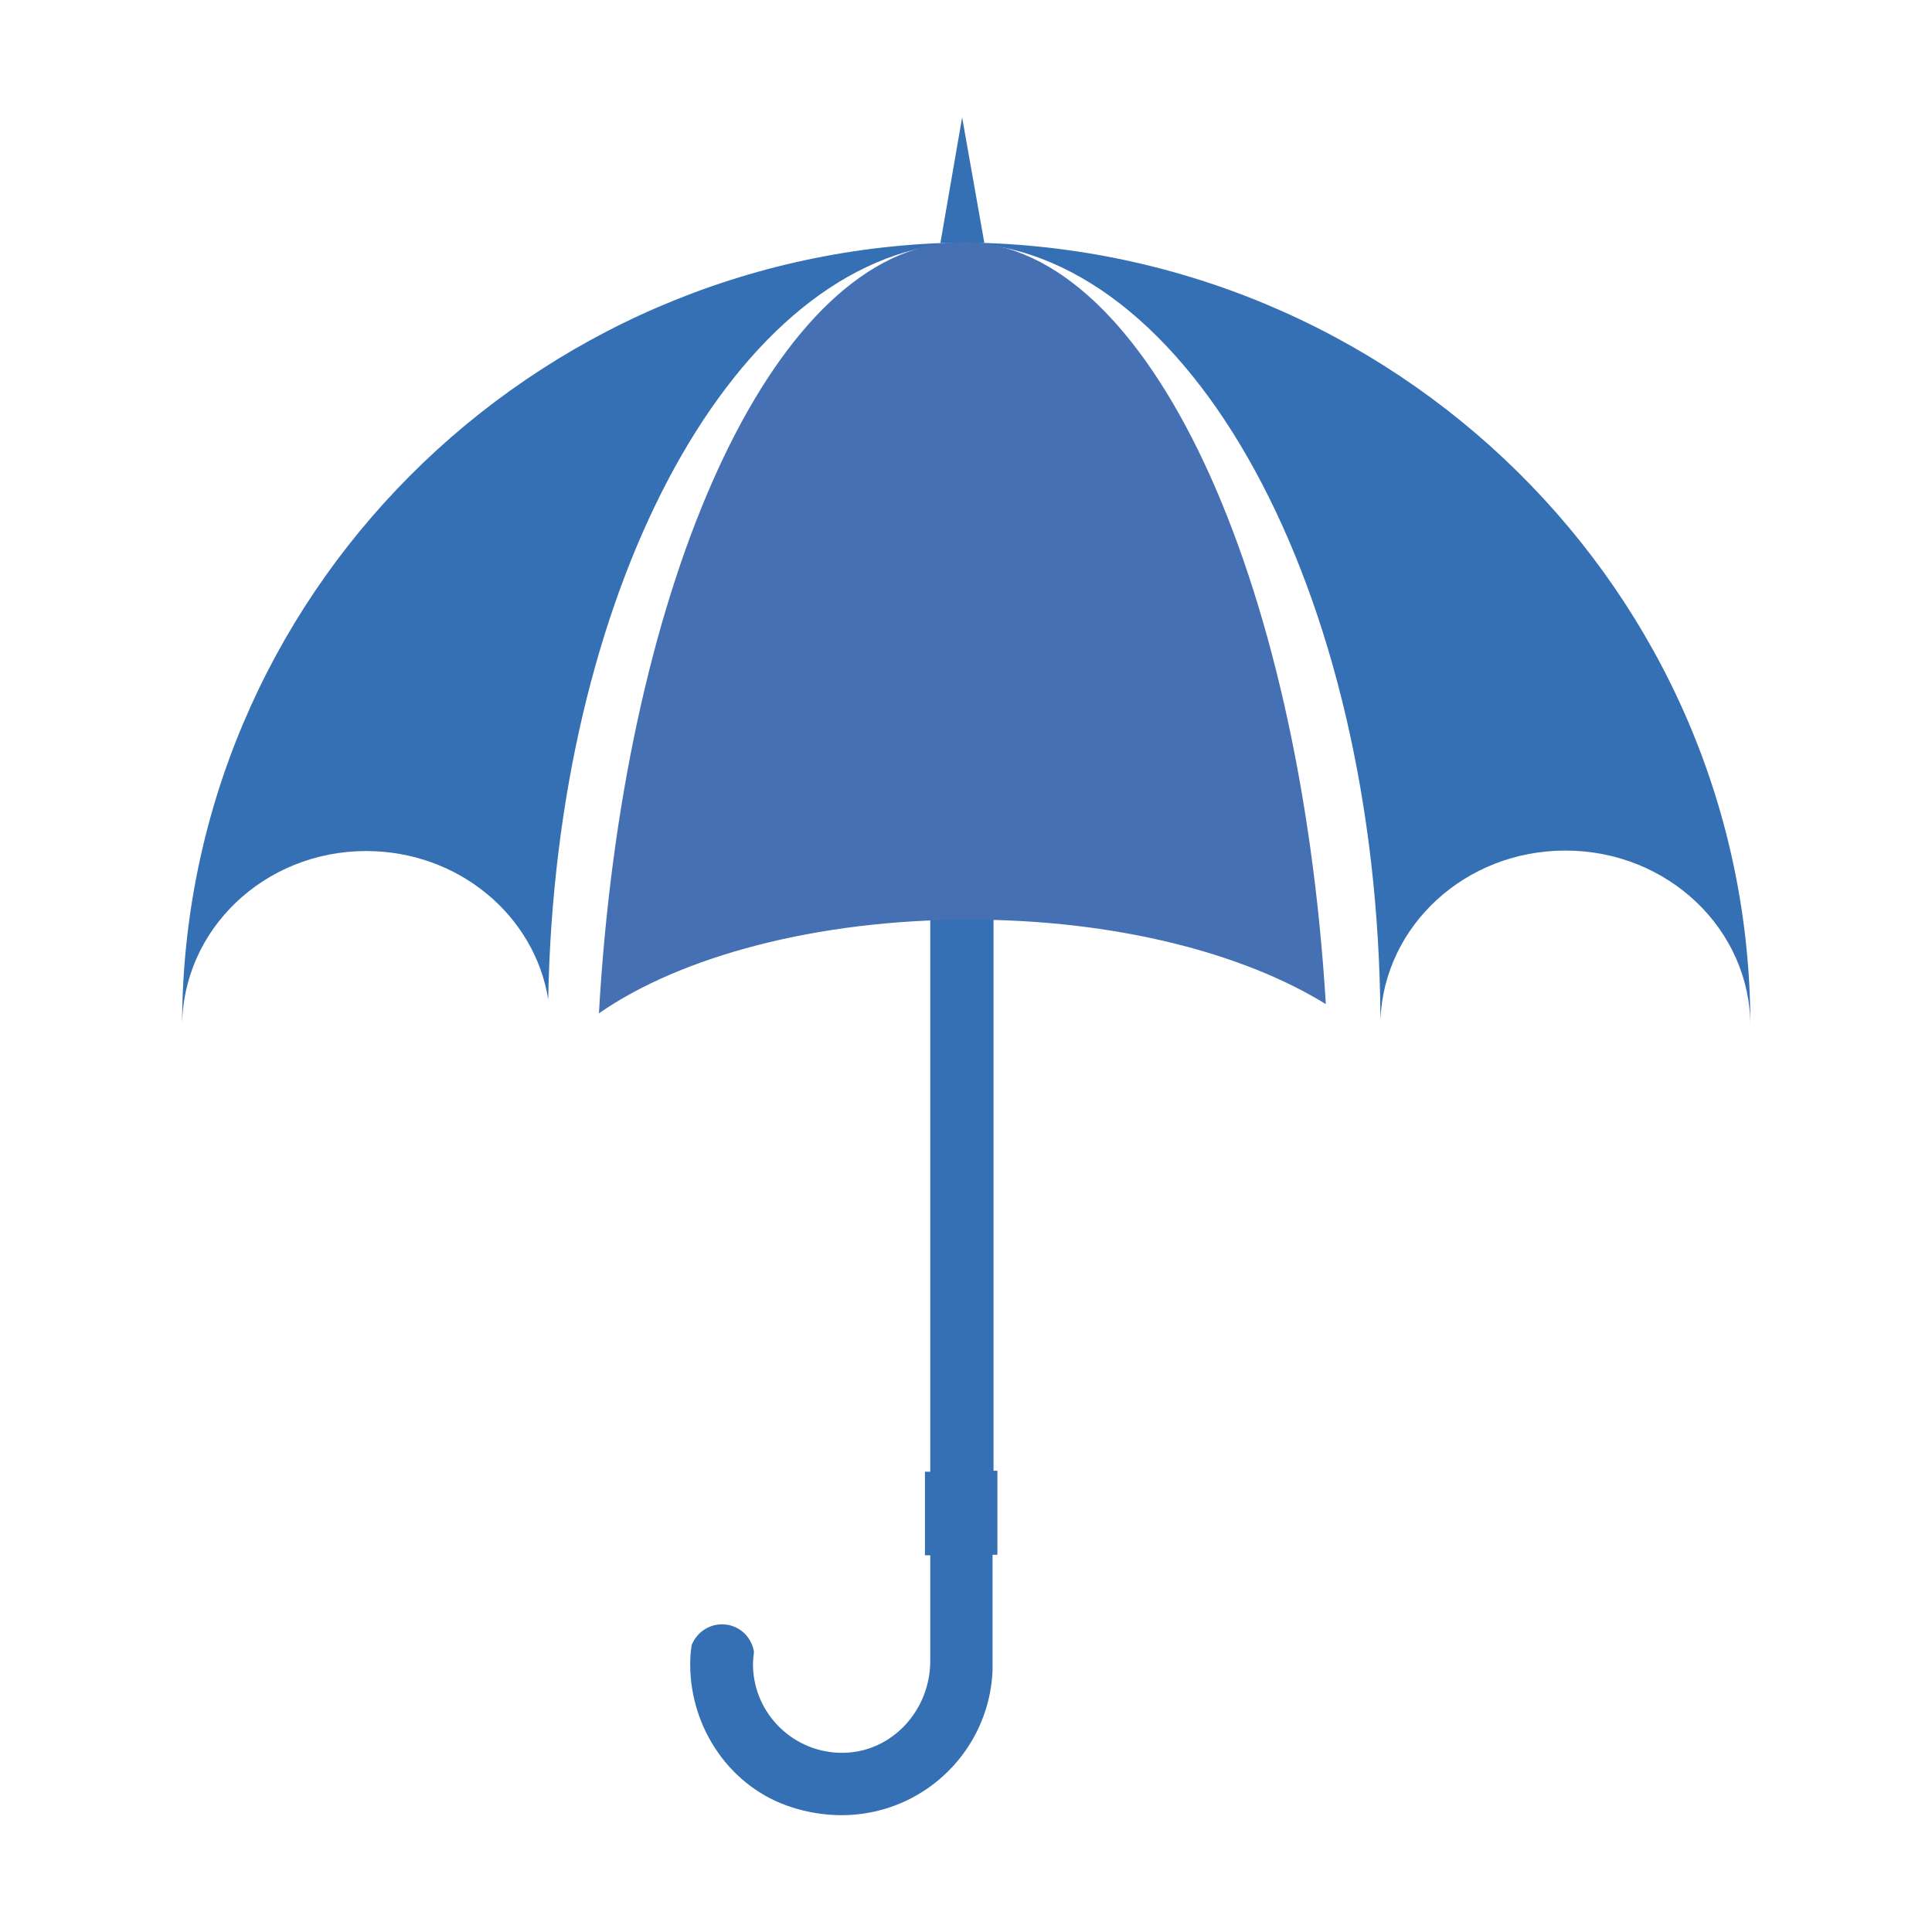
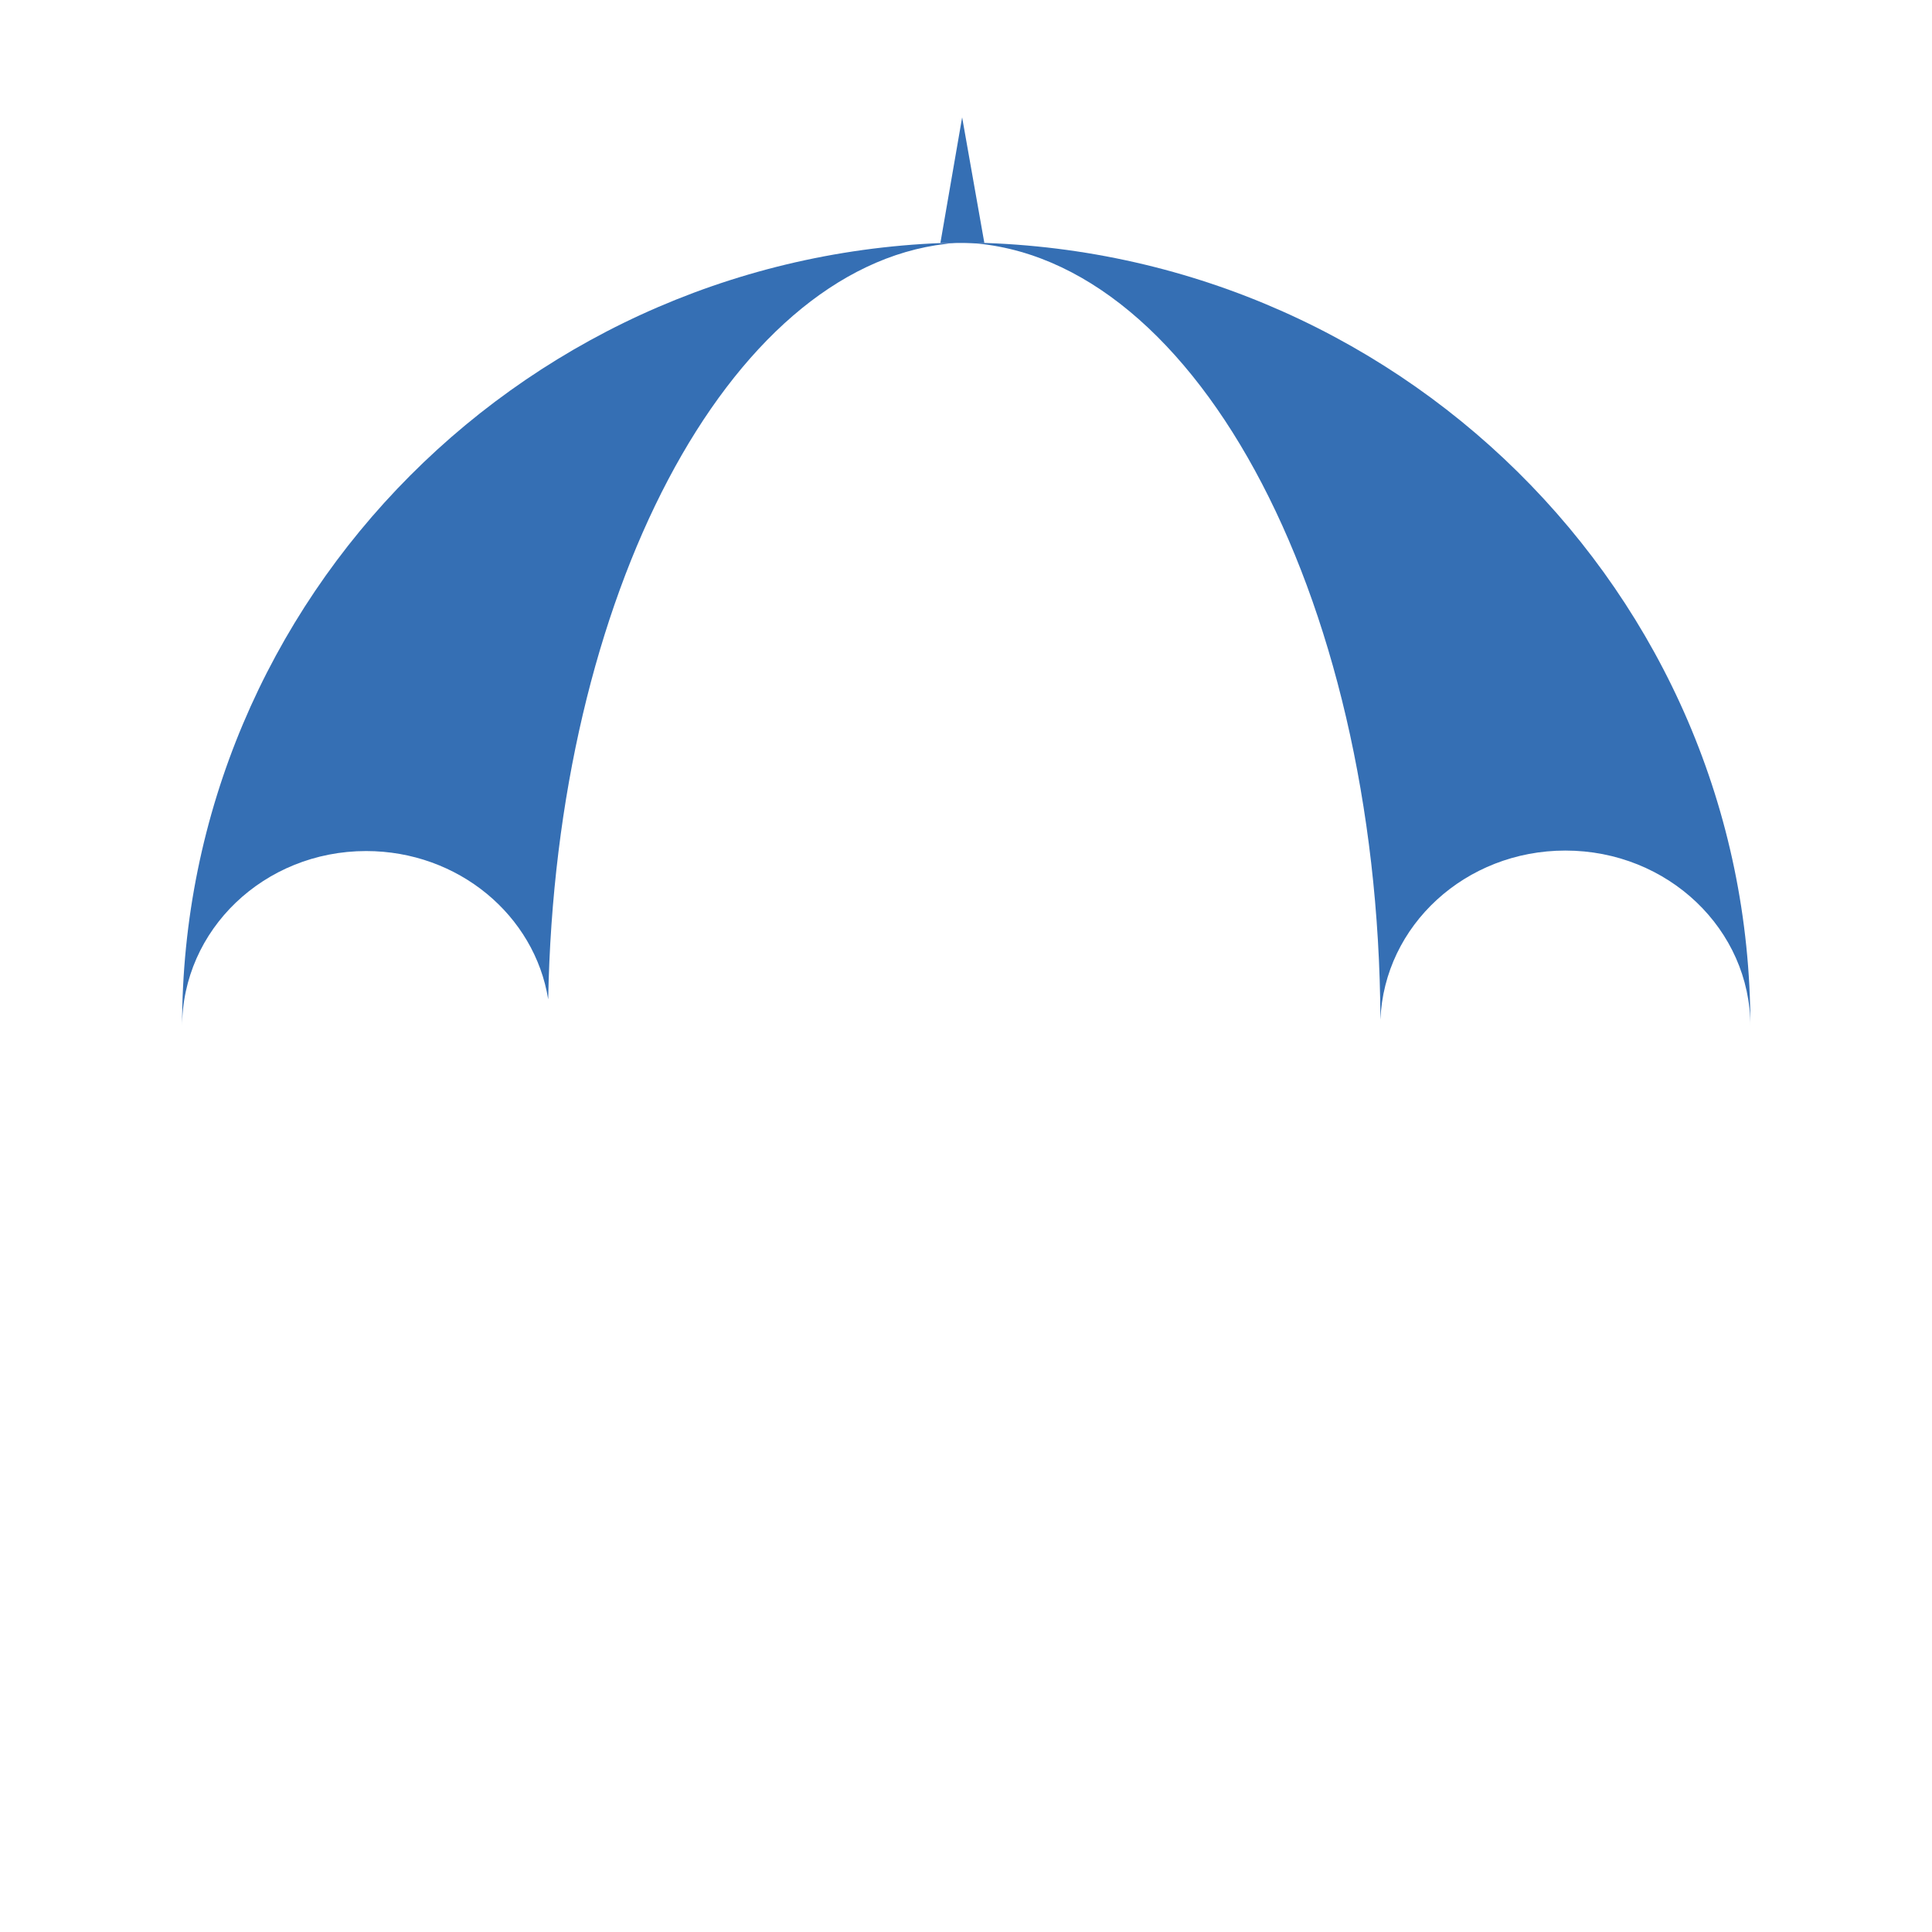
<svg xmlns="http://www.w3.org/2000/svg" version="1.1" id="Ebene_1" x="0px" y="0px" viewBox="0 0 400 400" style="enable-background:new 0 0 400 400;" xml:space="preserve">
  <style type="text/css">
	.st0{fill:#356FB4;}
	.st1{fill:#B6A9D1;}
	.st2{fill:#4D8B8D;}
	.st3{fill:#4570B4;}
	.st4{fill:none;}
</style>
  <g>
    <path class="st0" d="M199.3,50.2c-1.2,0-2.3,0.1-3.5,0.3c-45,5.2-80.8,72.8-82.3,156.4c-2.8-17.4-18.6-30.7-37.7-30.7   c-21.1,0-38.1,16.3-38.1,36.4C37.6,123.6,109.8,51.4,199.3,50.2" />
    <path class="st1" d="M199.1,50.2c-1.6,0-3.3,0.1-4.9,0.3c1.2-0.2,2.3-0.3,3.5-0.3c0.2,0,0.3,0,0.5,0   C198.5,50.2,198.8,50.1,199.1,50.2" />
    <path class="st0" d="M362.4,212.5c0-20.1-17.1-36.4-38.3-36.4c-20.7,0-37.5,15.5-38.3,35c0,0,0,0,0,0   c-0.4-88.9-39.6-160.7-87.9-160.9C288.7,50.1,362.4,122.8,362.4,212.5" />
-     <path class="st2" d="M229.9,344.4v1.3h0C229.9,345.3,229.9,344.9,229.9,344.4" />
-     <path class="st0" d="M206.5,304.6v17.3h-1v22.6c0,0.4,0,0.9,0,1.3c-0.8,20-20.3,35.1-41.5,28.4c-12.7-4-21.1-16.3-21.1-29.6v-0.1   c0-1.3,0.1-2.7,0.3-3.9c0,0,0,0,0,0c1-2.5,3.4-4.3,6.3-4.3c3.4,0,6.1,2.5,6.6,5.7c0,0,0,0,0,0c-0.1,0.8-0.2,1.7-0.2,2.6v0.3   c0.2,10.1,8.6,18.2,18.8,18c10.1-0.2,17.9-8.9,17.9-19v-21.9h-1.1v-17.3h1.1V182.8c0,0,0-0.1,0.1-0.1h12.9c0,0,0.1,0,0.1,0.1v121.7   H206.5z" />
    <polygon class="st0" points="199.2,24.3 194.7,50.3 203.8,50.3  " />
-     <path class="st3" d="M274.5,207.9c-17.1-10.6-43.7-17.5-73.8-17.5c-31.8,0-59.9,7.7-76.7,19.4c4.9-86.4,34.2-153.8,70.4-159.3   c1.7-0.2,3.5-0.3,5.3-0.4c0,0,0.1,0,0.1,0C237.7,50.7,269.1,119,274.5,207.9" />
  </g>
  <rect x="37.6" y="24.3" class="st4" width="324.7" height="351.4" />
</svg>